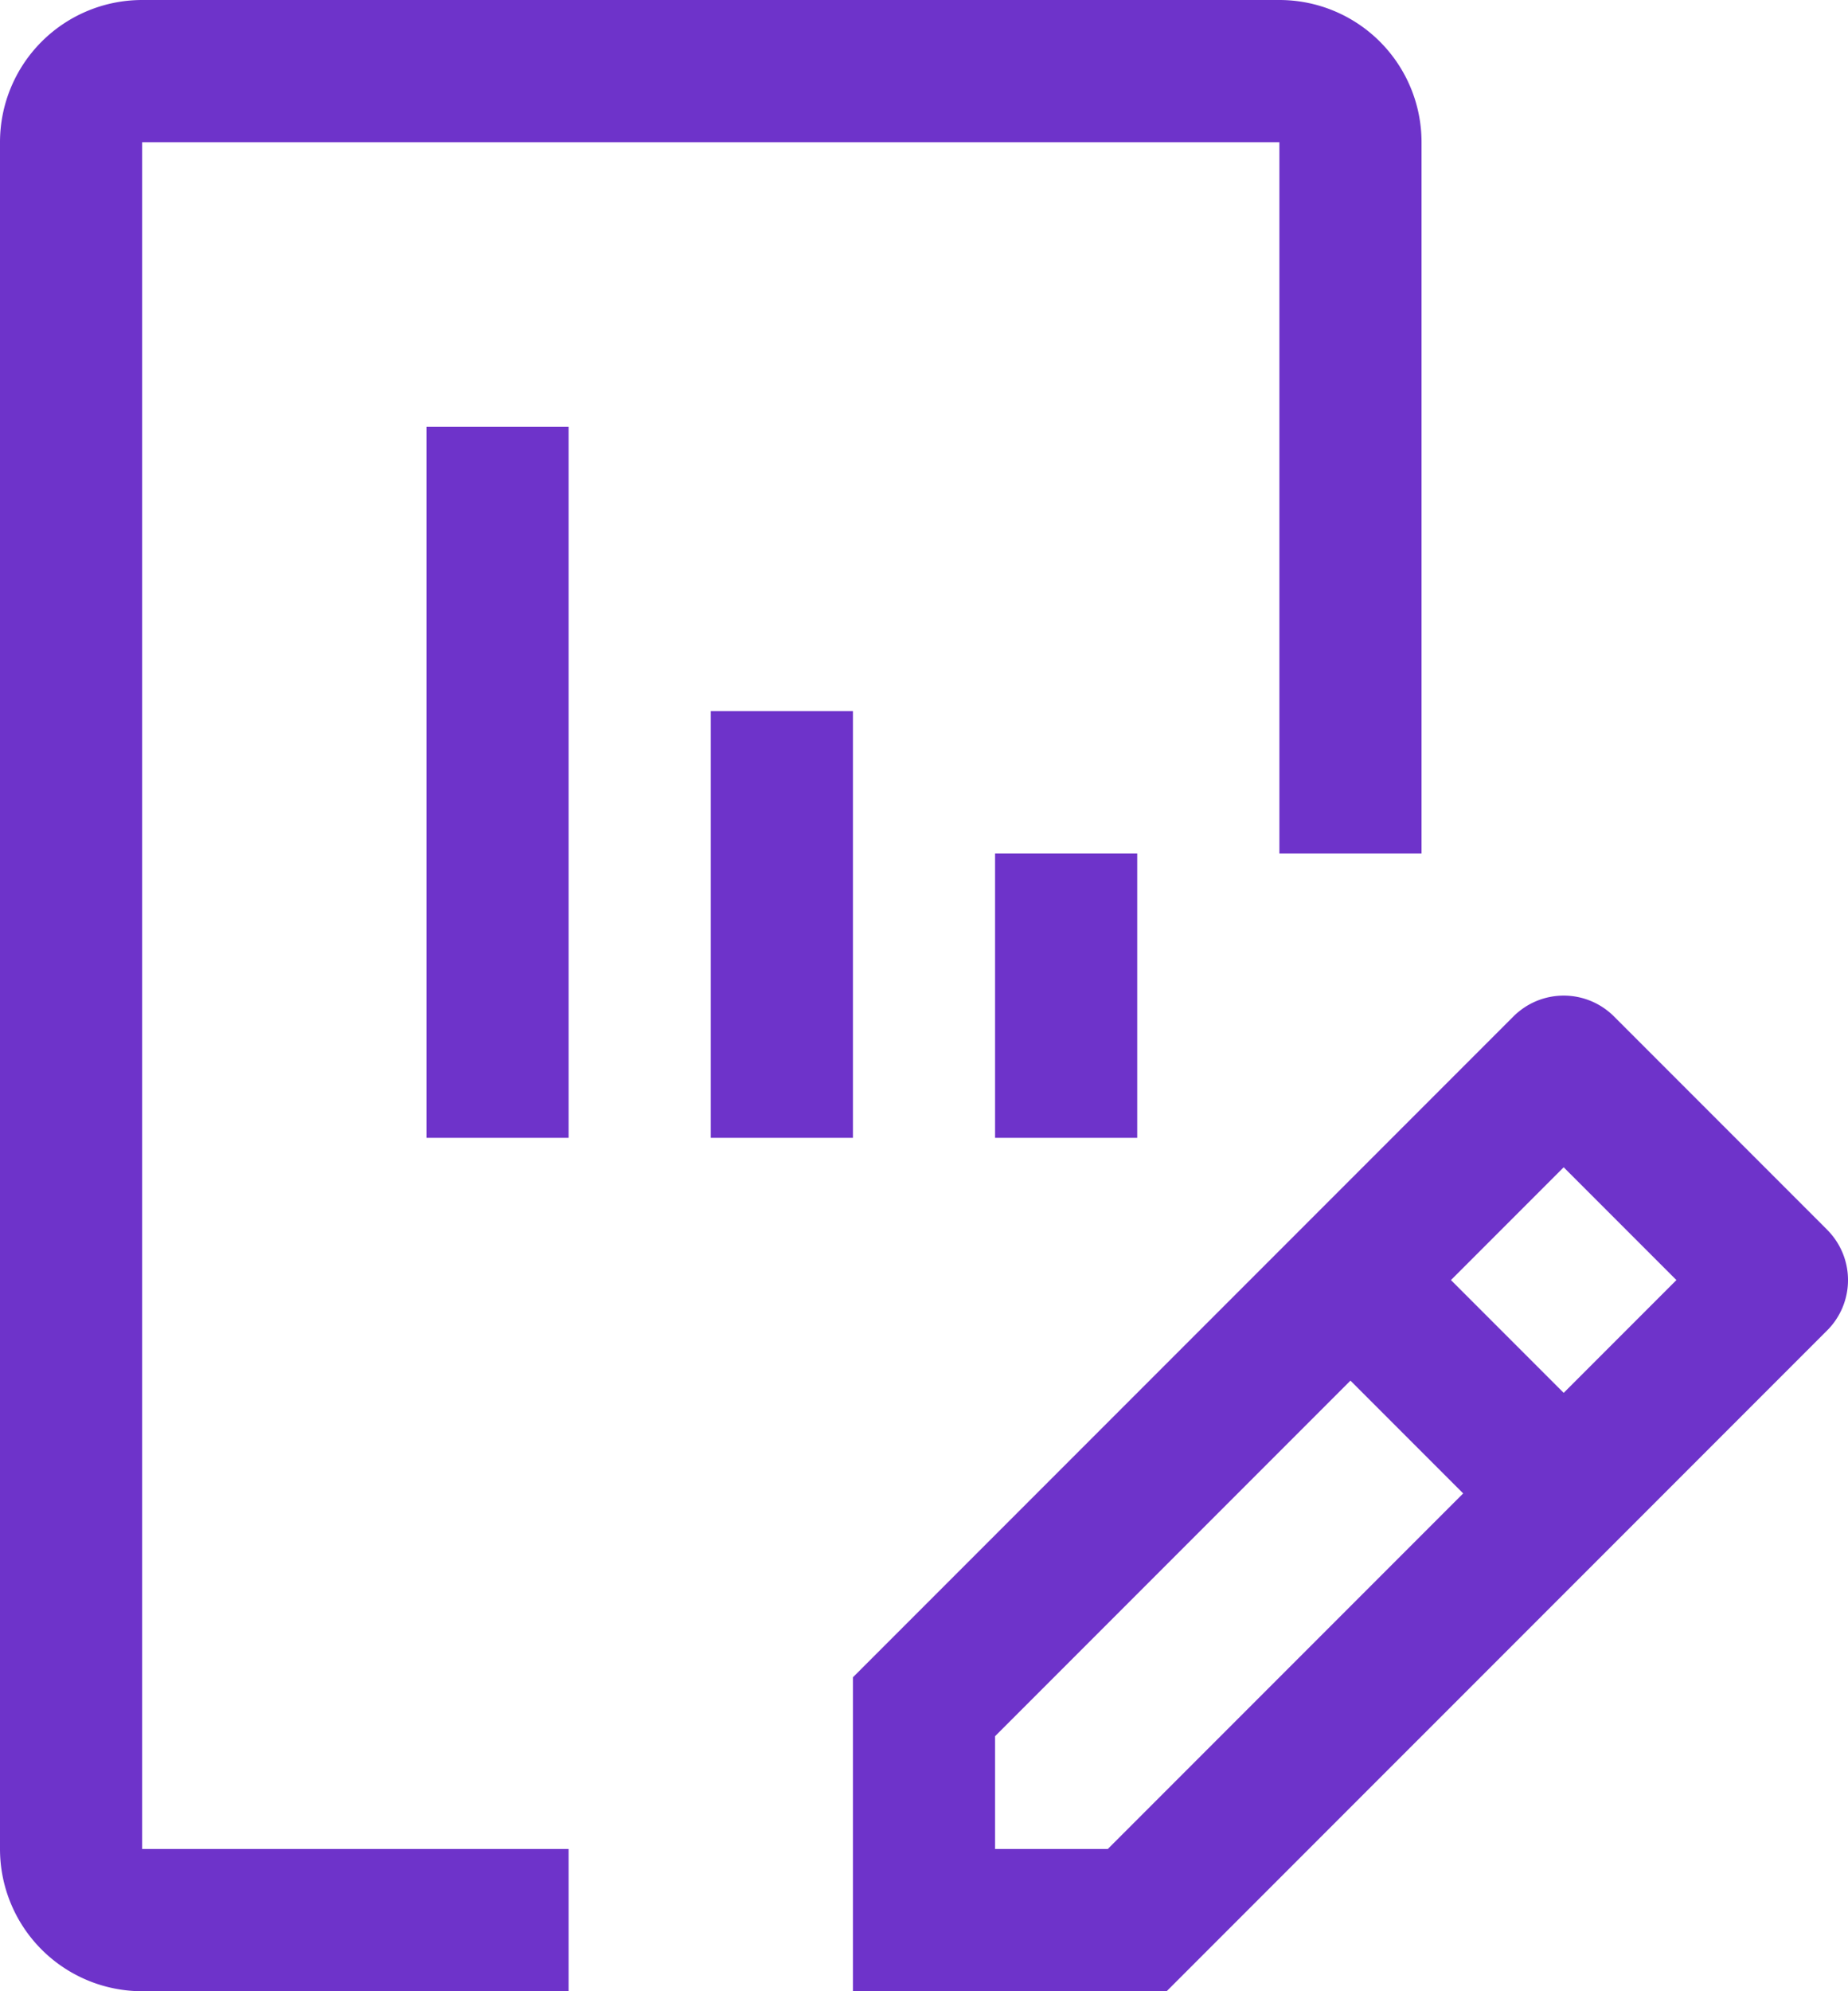
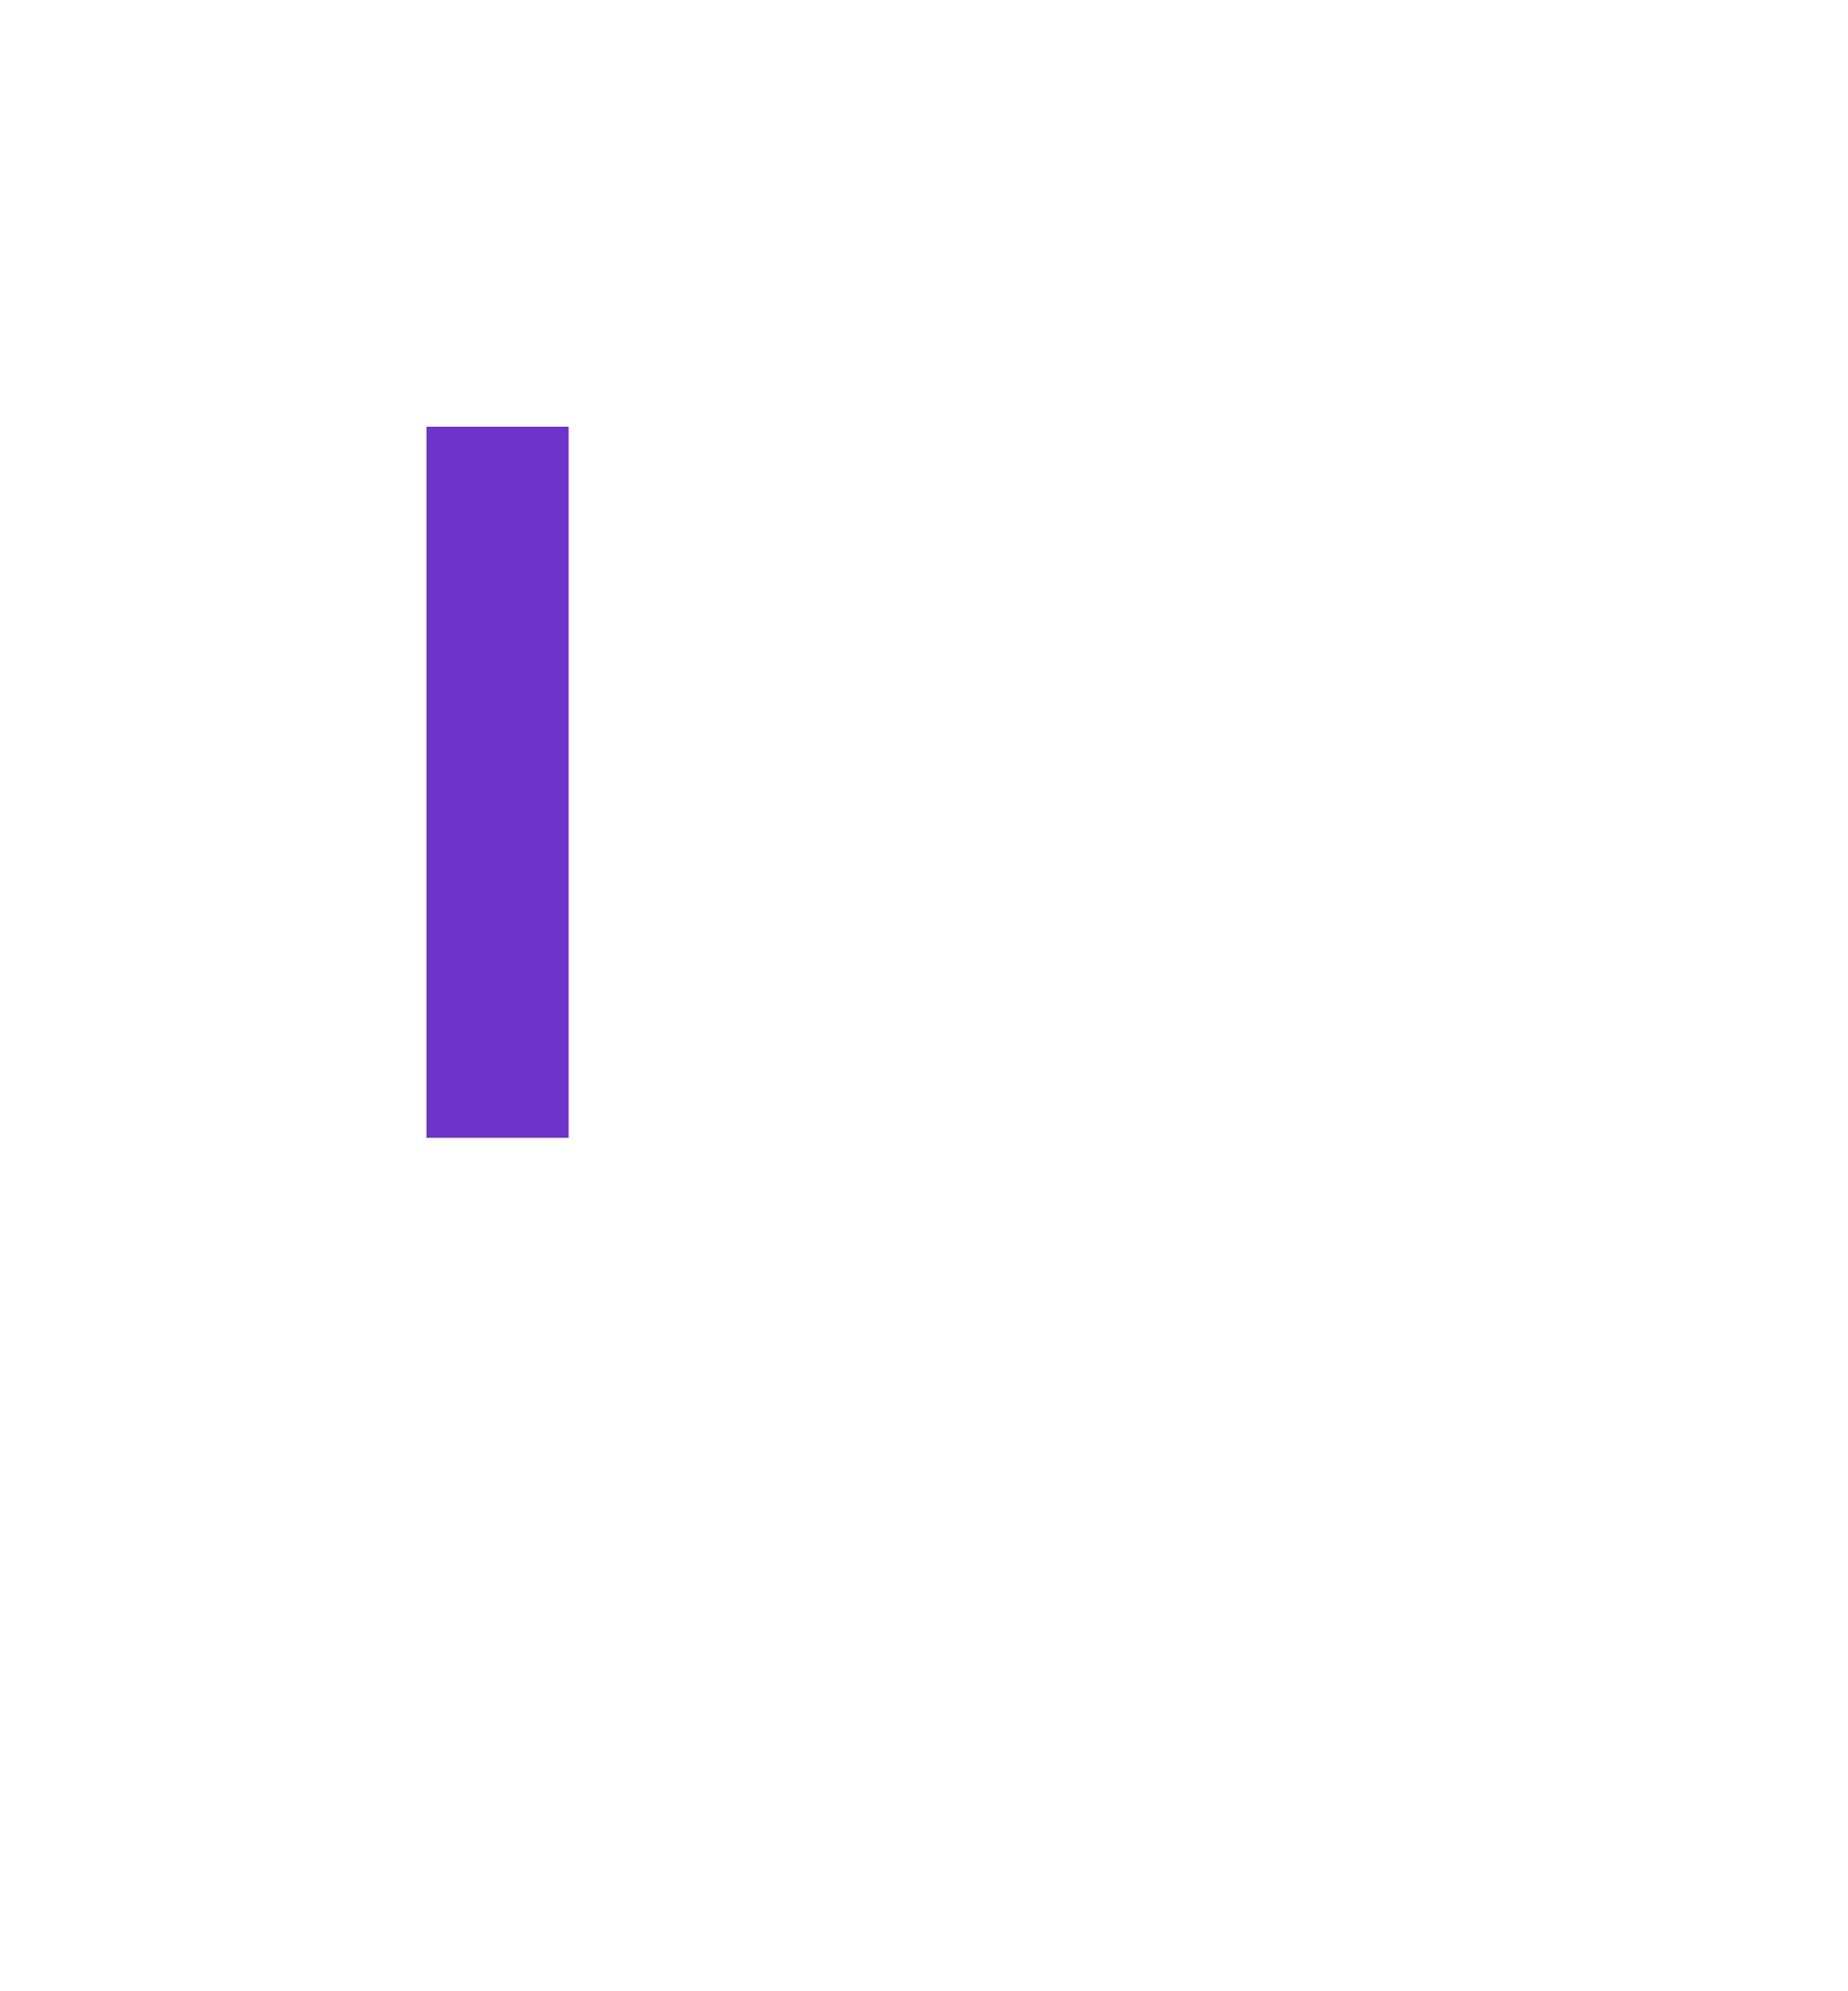
<svg xmlns="http://www.w3.org/2000/svg" width="39" height="42" viewBox="0 0 39 42">
  <g id="chart-custom" transform="translate(-6 -3)">
-     <path id="Path_144" data-name="Path 144" d="M44.561,28.939l-4.5-4.5a1.5,1.5,0,0,0-2.121,0L24,38.379V45h6.621l13.94-13.939a1.5,1.5,0,0,0,0-2.121ZM29.379,42H27V39.621l7.5-7.5L36.879,34.5ZM39,32.379,36.621,30,39,27.621,41.379,30Z" fill="#6e33ca" />
-     <path id="Path_145" data-name="Path 145" d="M27,27V21h3v6Z" fill="#6e33ca" />
-     <path id="Path_146" data-name="Path 146" d="M21,27V18h3v9Z" fill="#6e33ca" />
    <path id="Path_147" data-name="Path 147" d="M15,27V12h3V27Z" fill="#6e33ca" />
-     <path id="Path_148" data-name="Path 148" d="M18,45H9a3,3,0,0,1-3-3V6A3,3,0,0,1,9,3H33a3,3,0,0,1,3,3V21H33V6H9V42h9Z" fill="#6e33ca" />
  </g>
</svg>